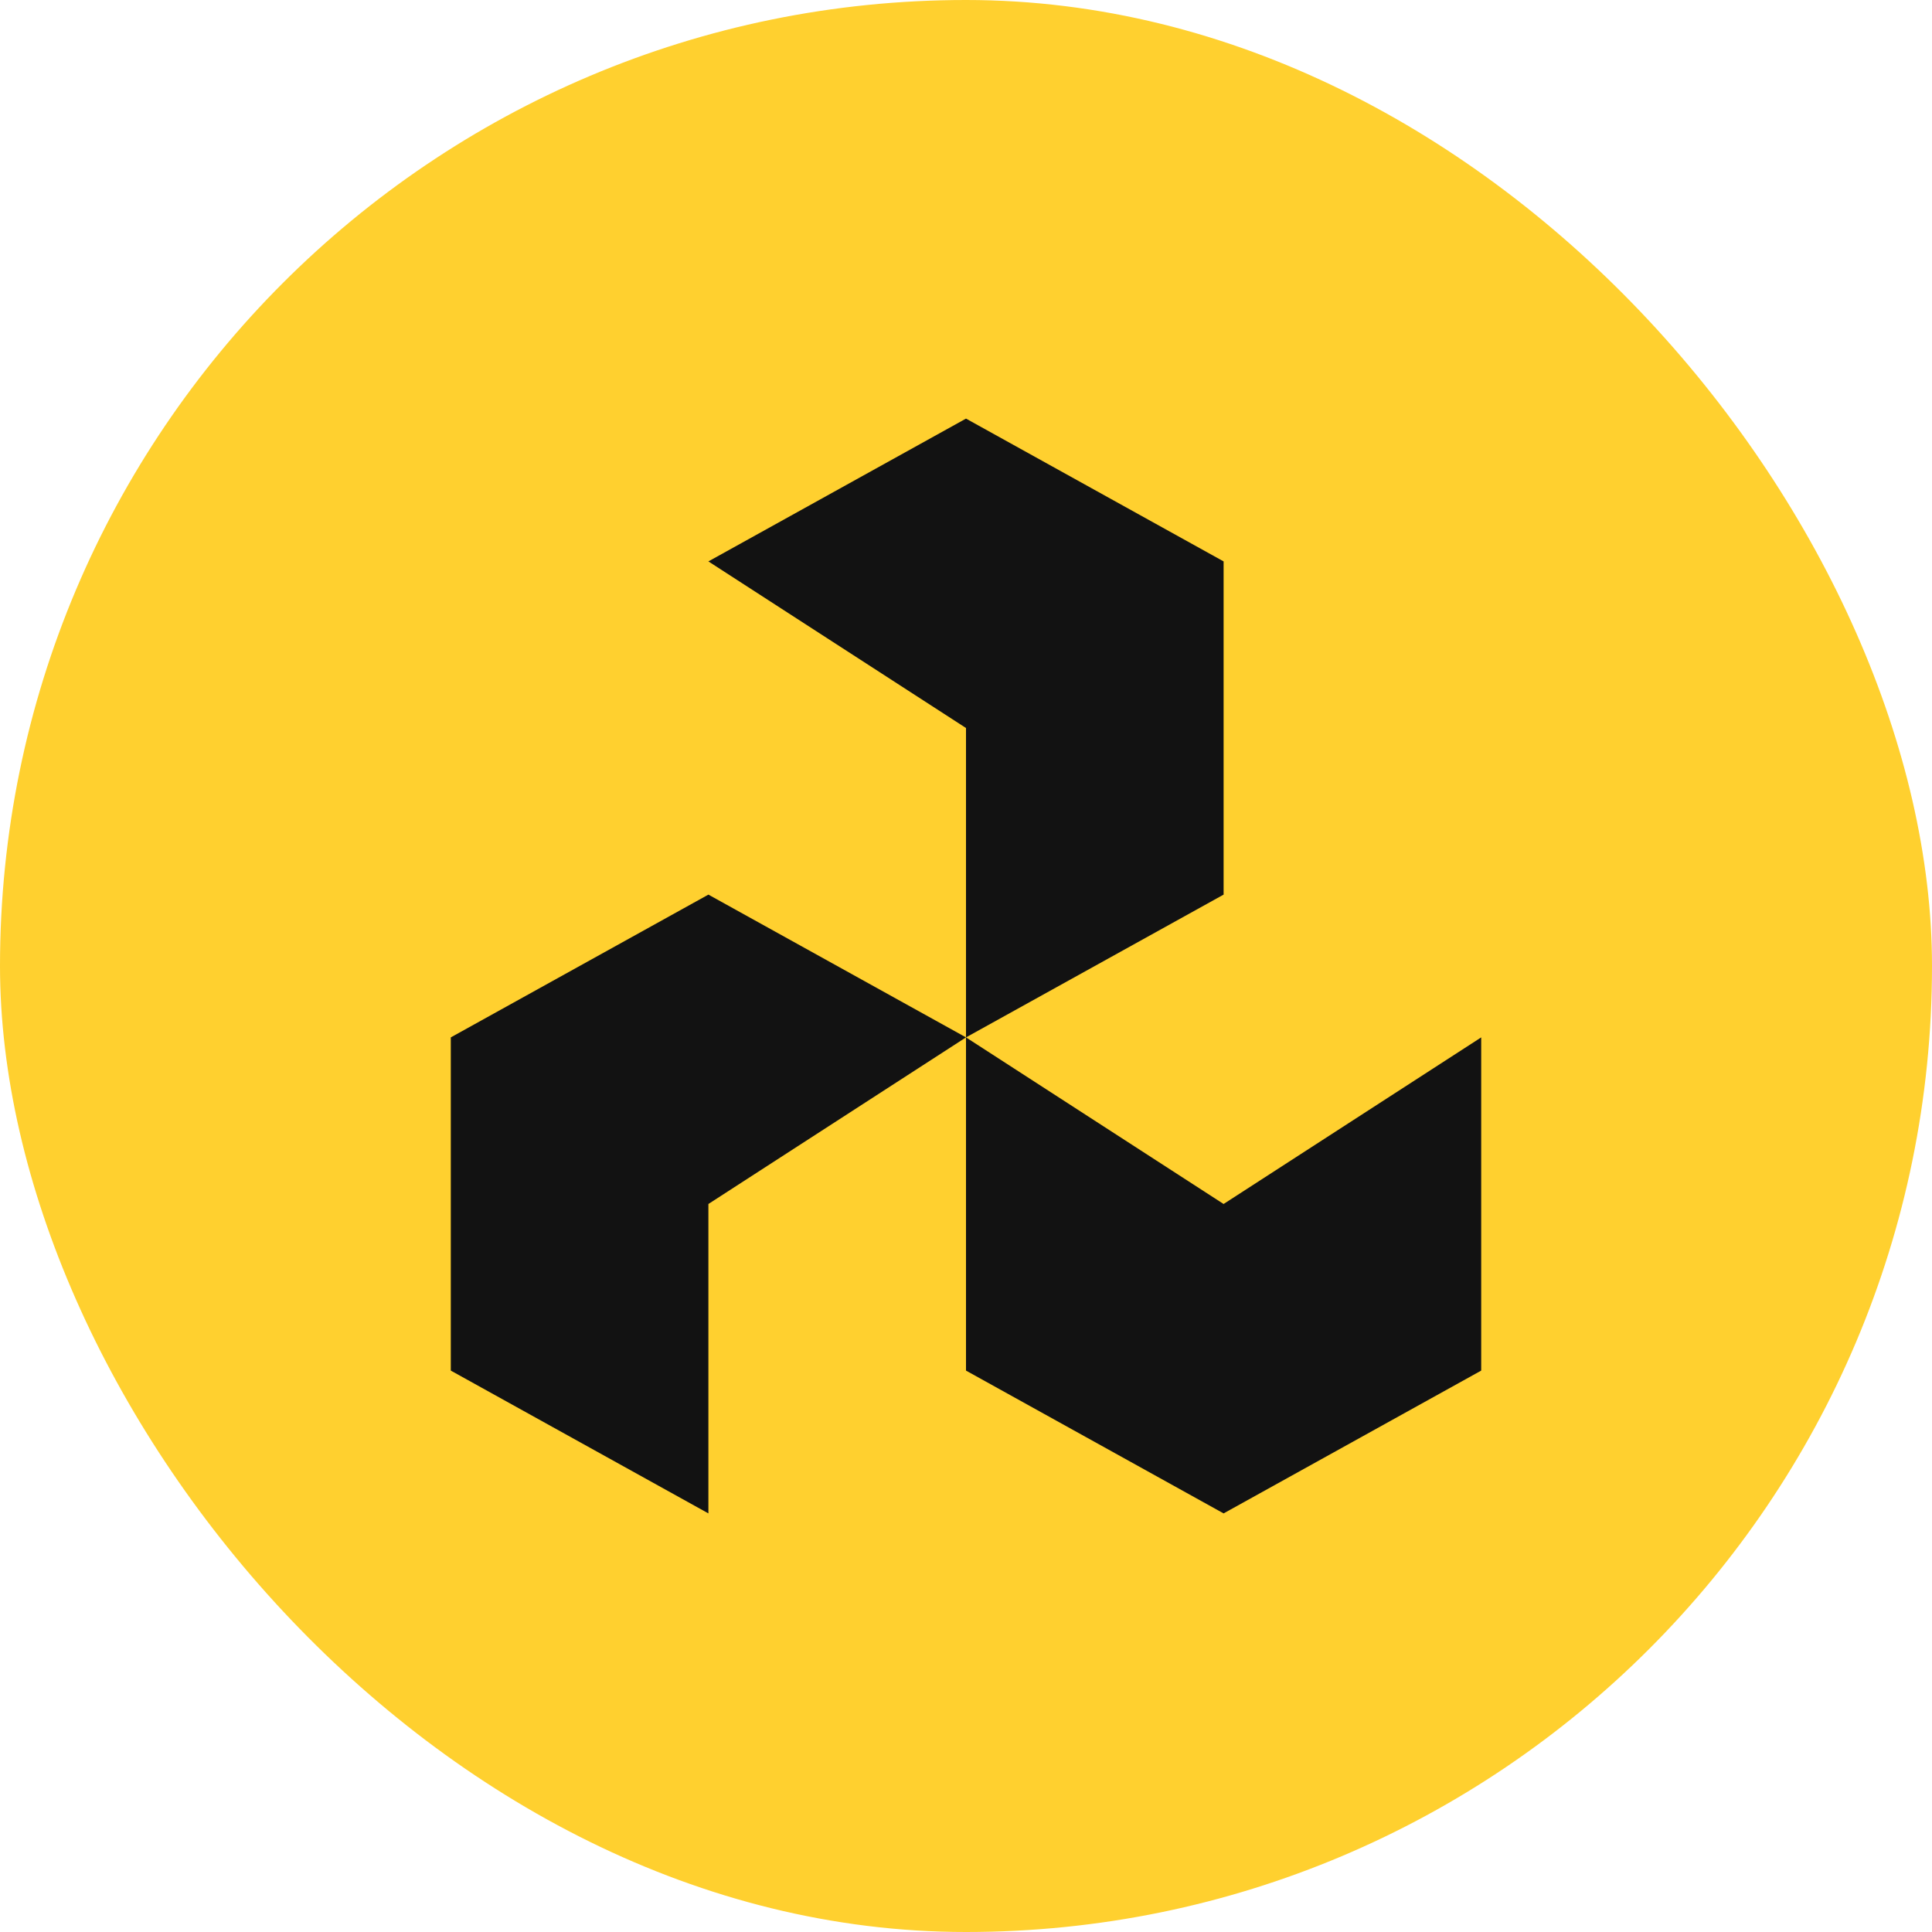
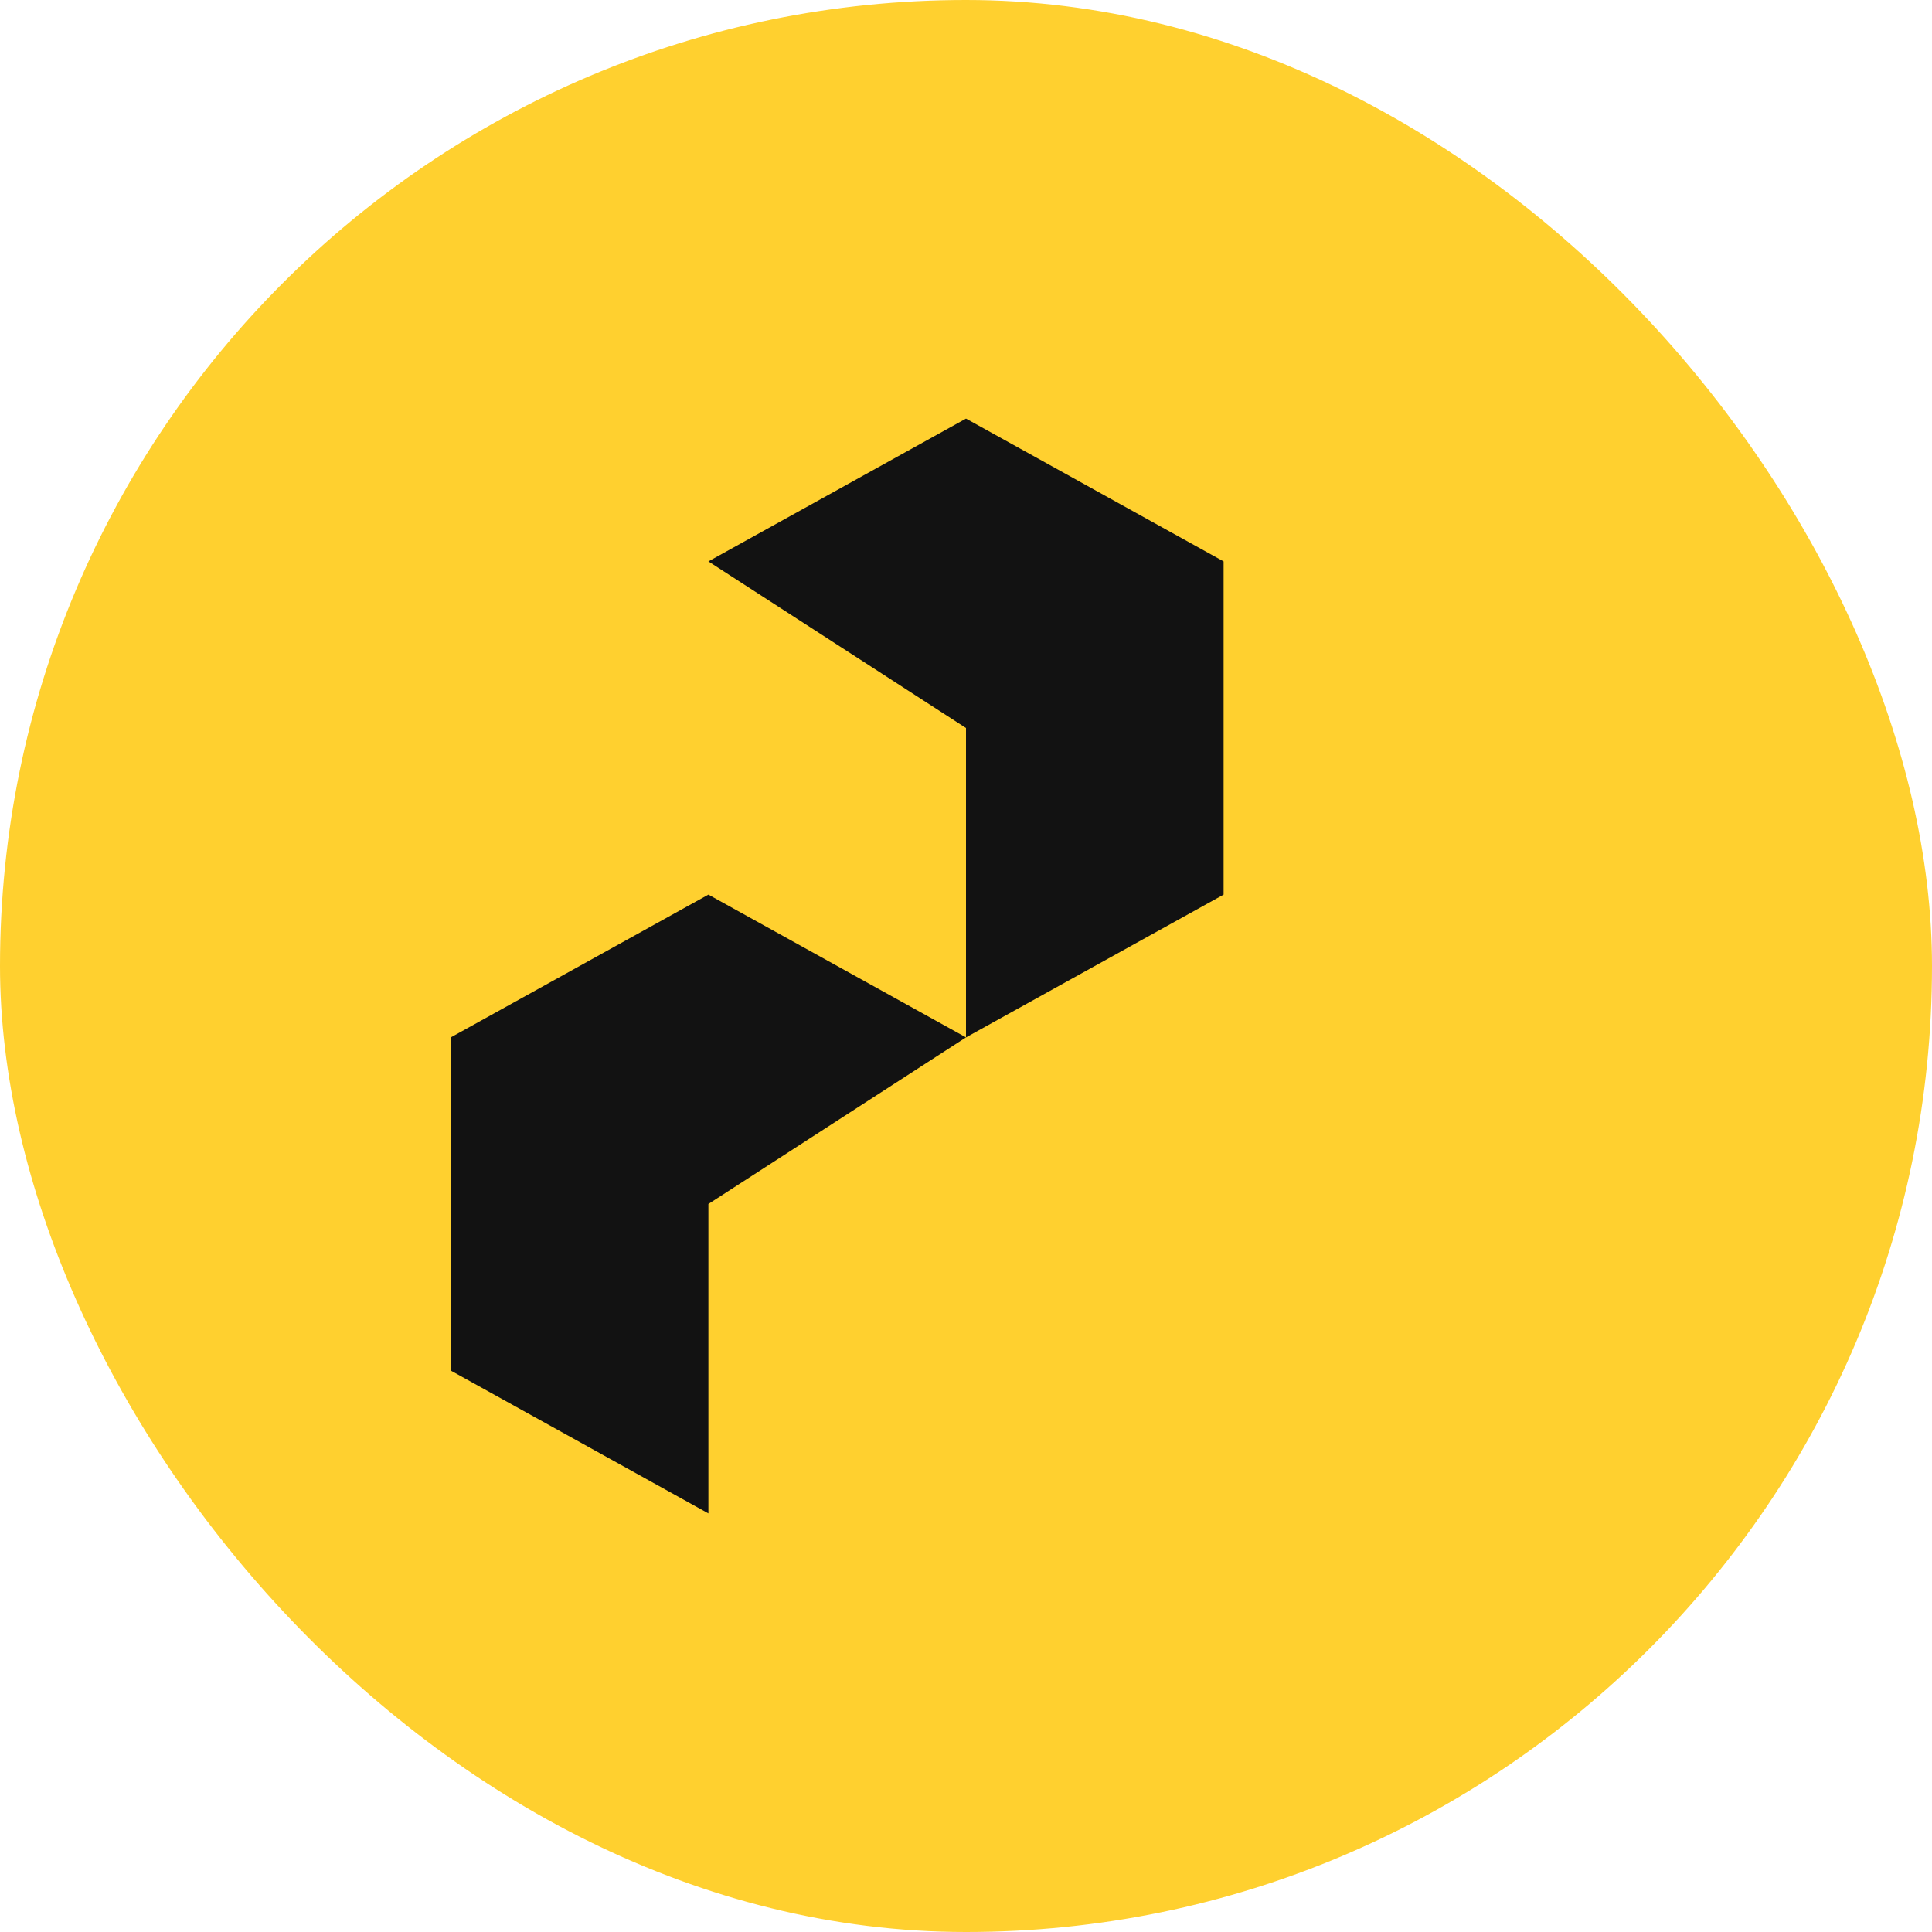
<svg xmlns="http://www.w3.org/2000/svg" width="60" height="60" viewBox="0 0 60 60" fill="none">
  <rect width="60" height="60" rx="30" fill="#FFD02F" />
  <path d="M30 32.217L38 27.783V17.435L30 13L22 17.435L30 22.609V32.217Z" fill="#121212" />
  <path d="M30 32.217L22 27.783L14 32.217V42.565L22 47V37.391L30 32.217Z" fill="#121212" />
-   <path d="M30 32.217L38 37.391L46 32.217V42.565L38 47L30 42.565V32.217Z" fill="#121212" />
</svg>